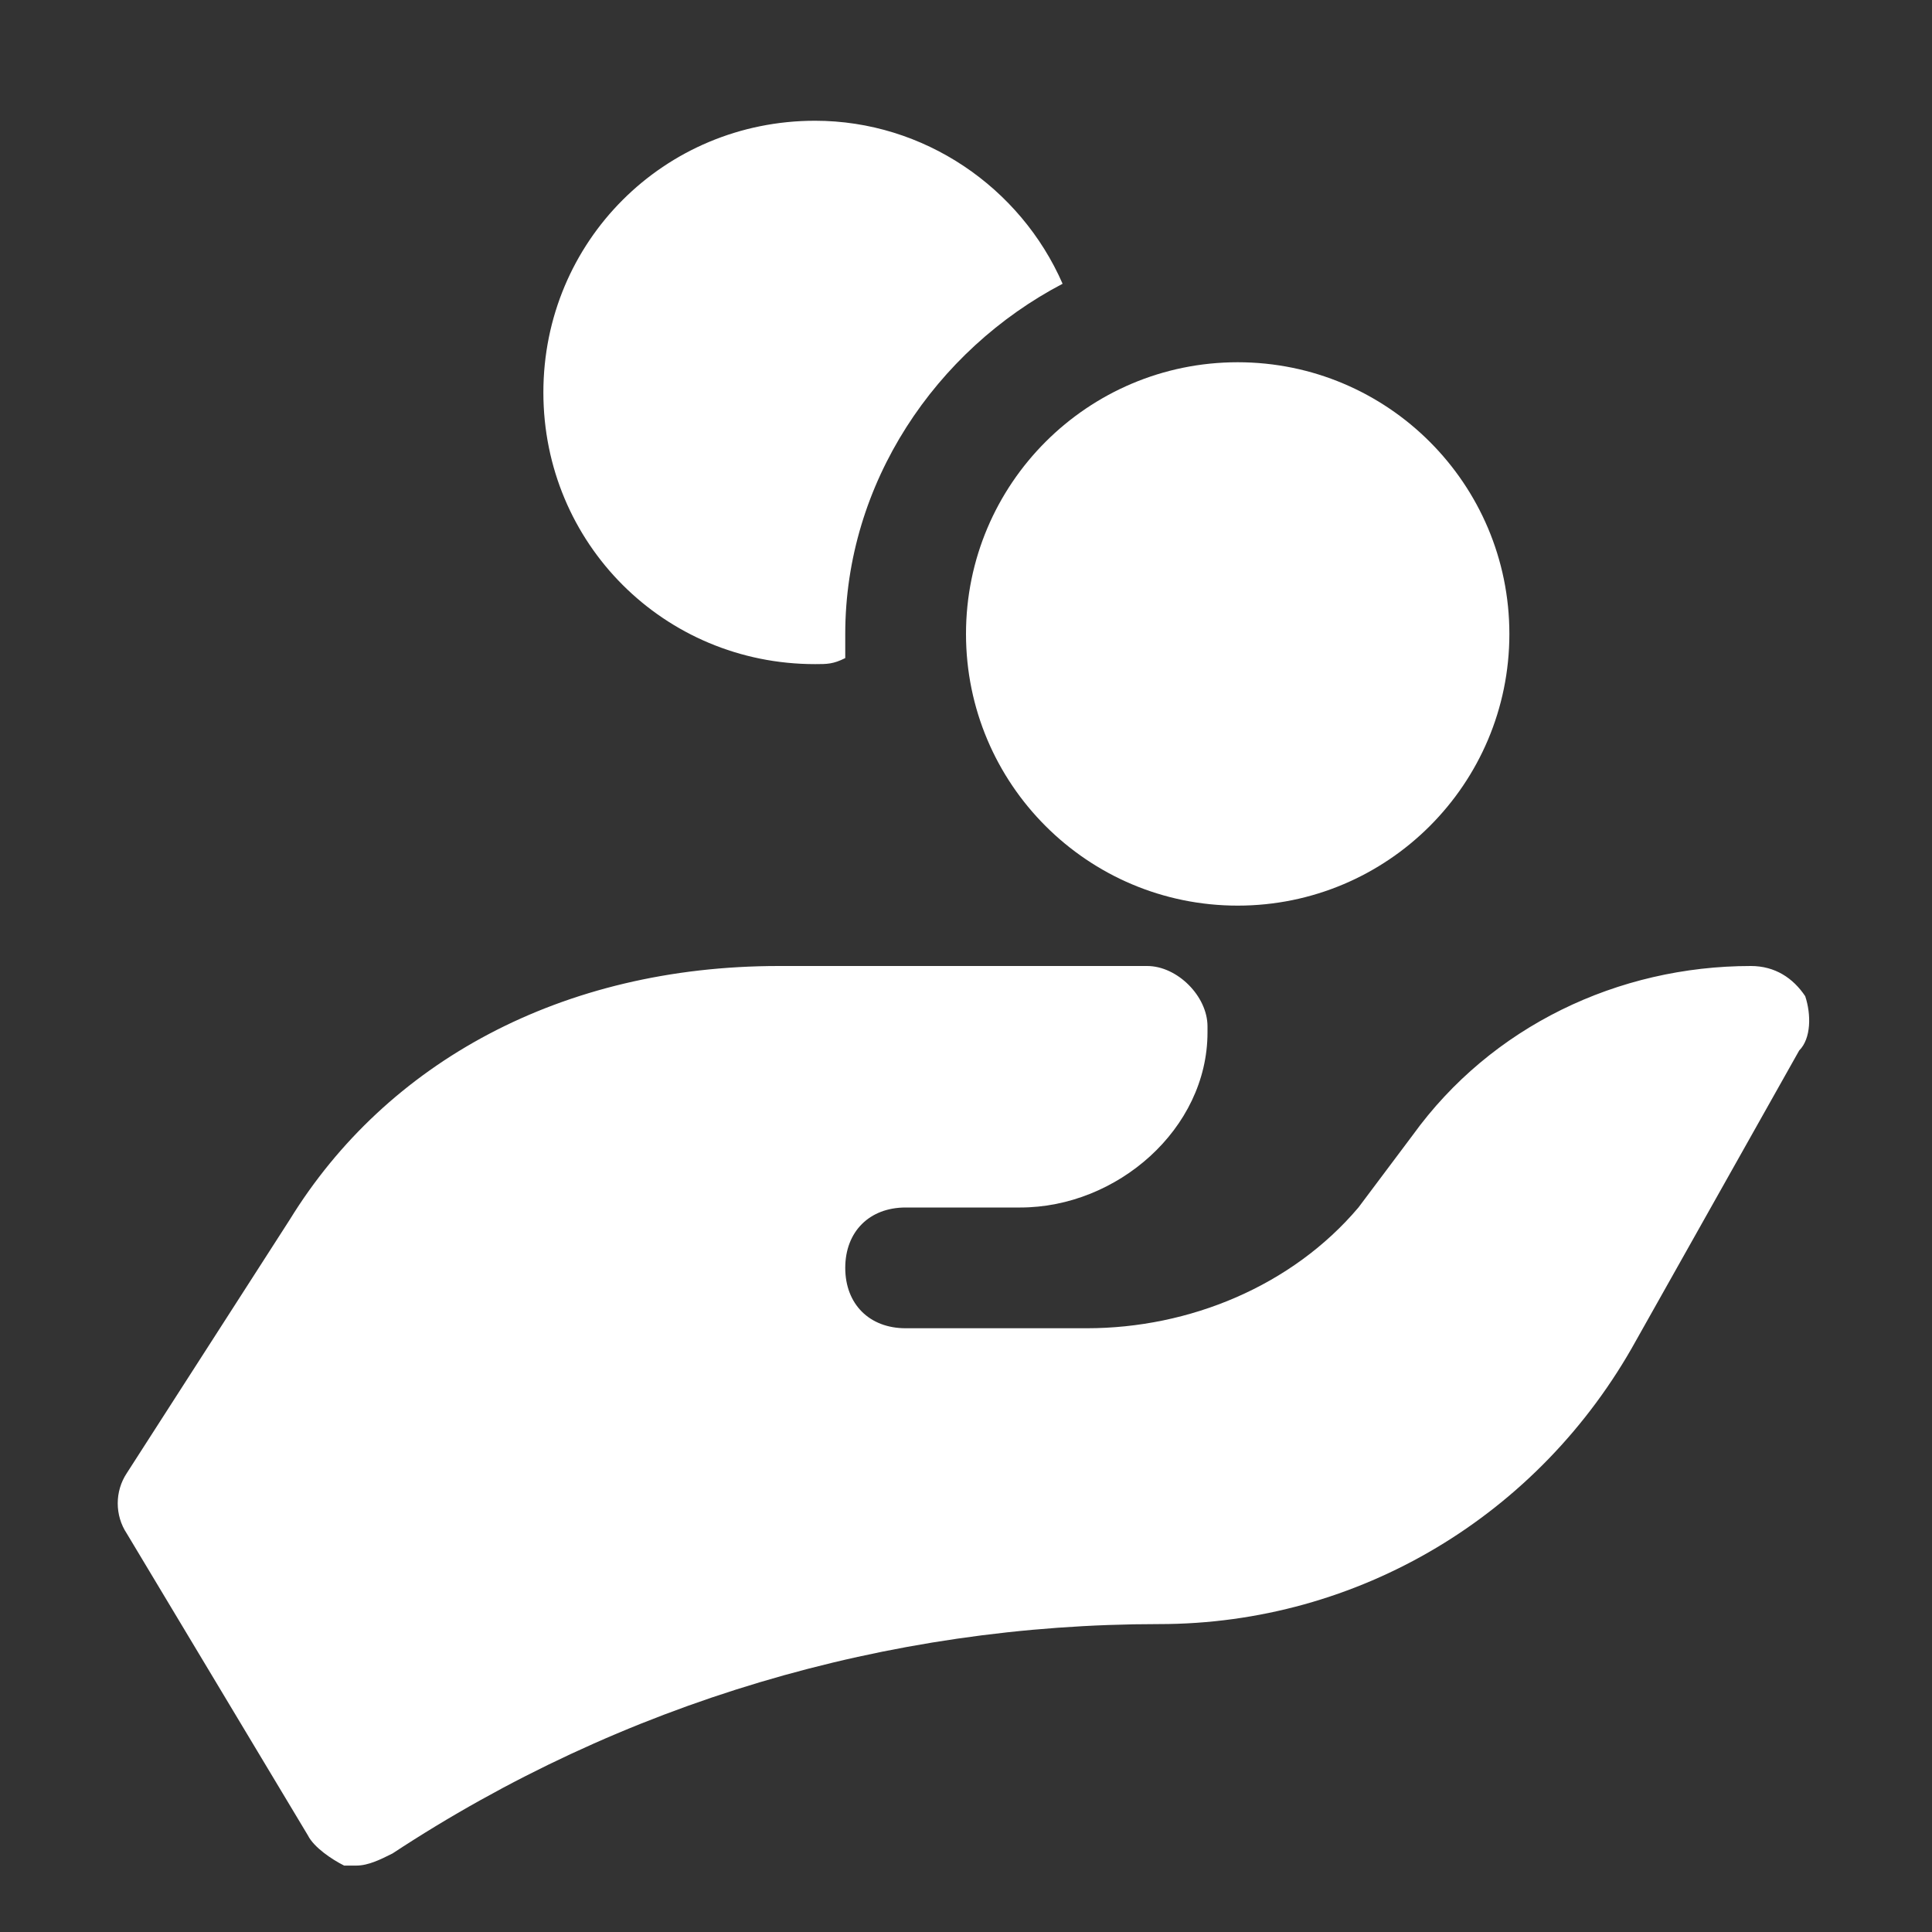
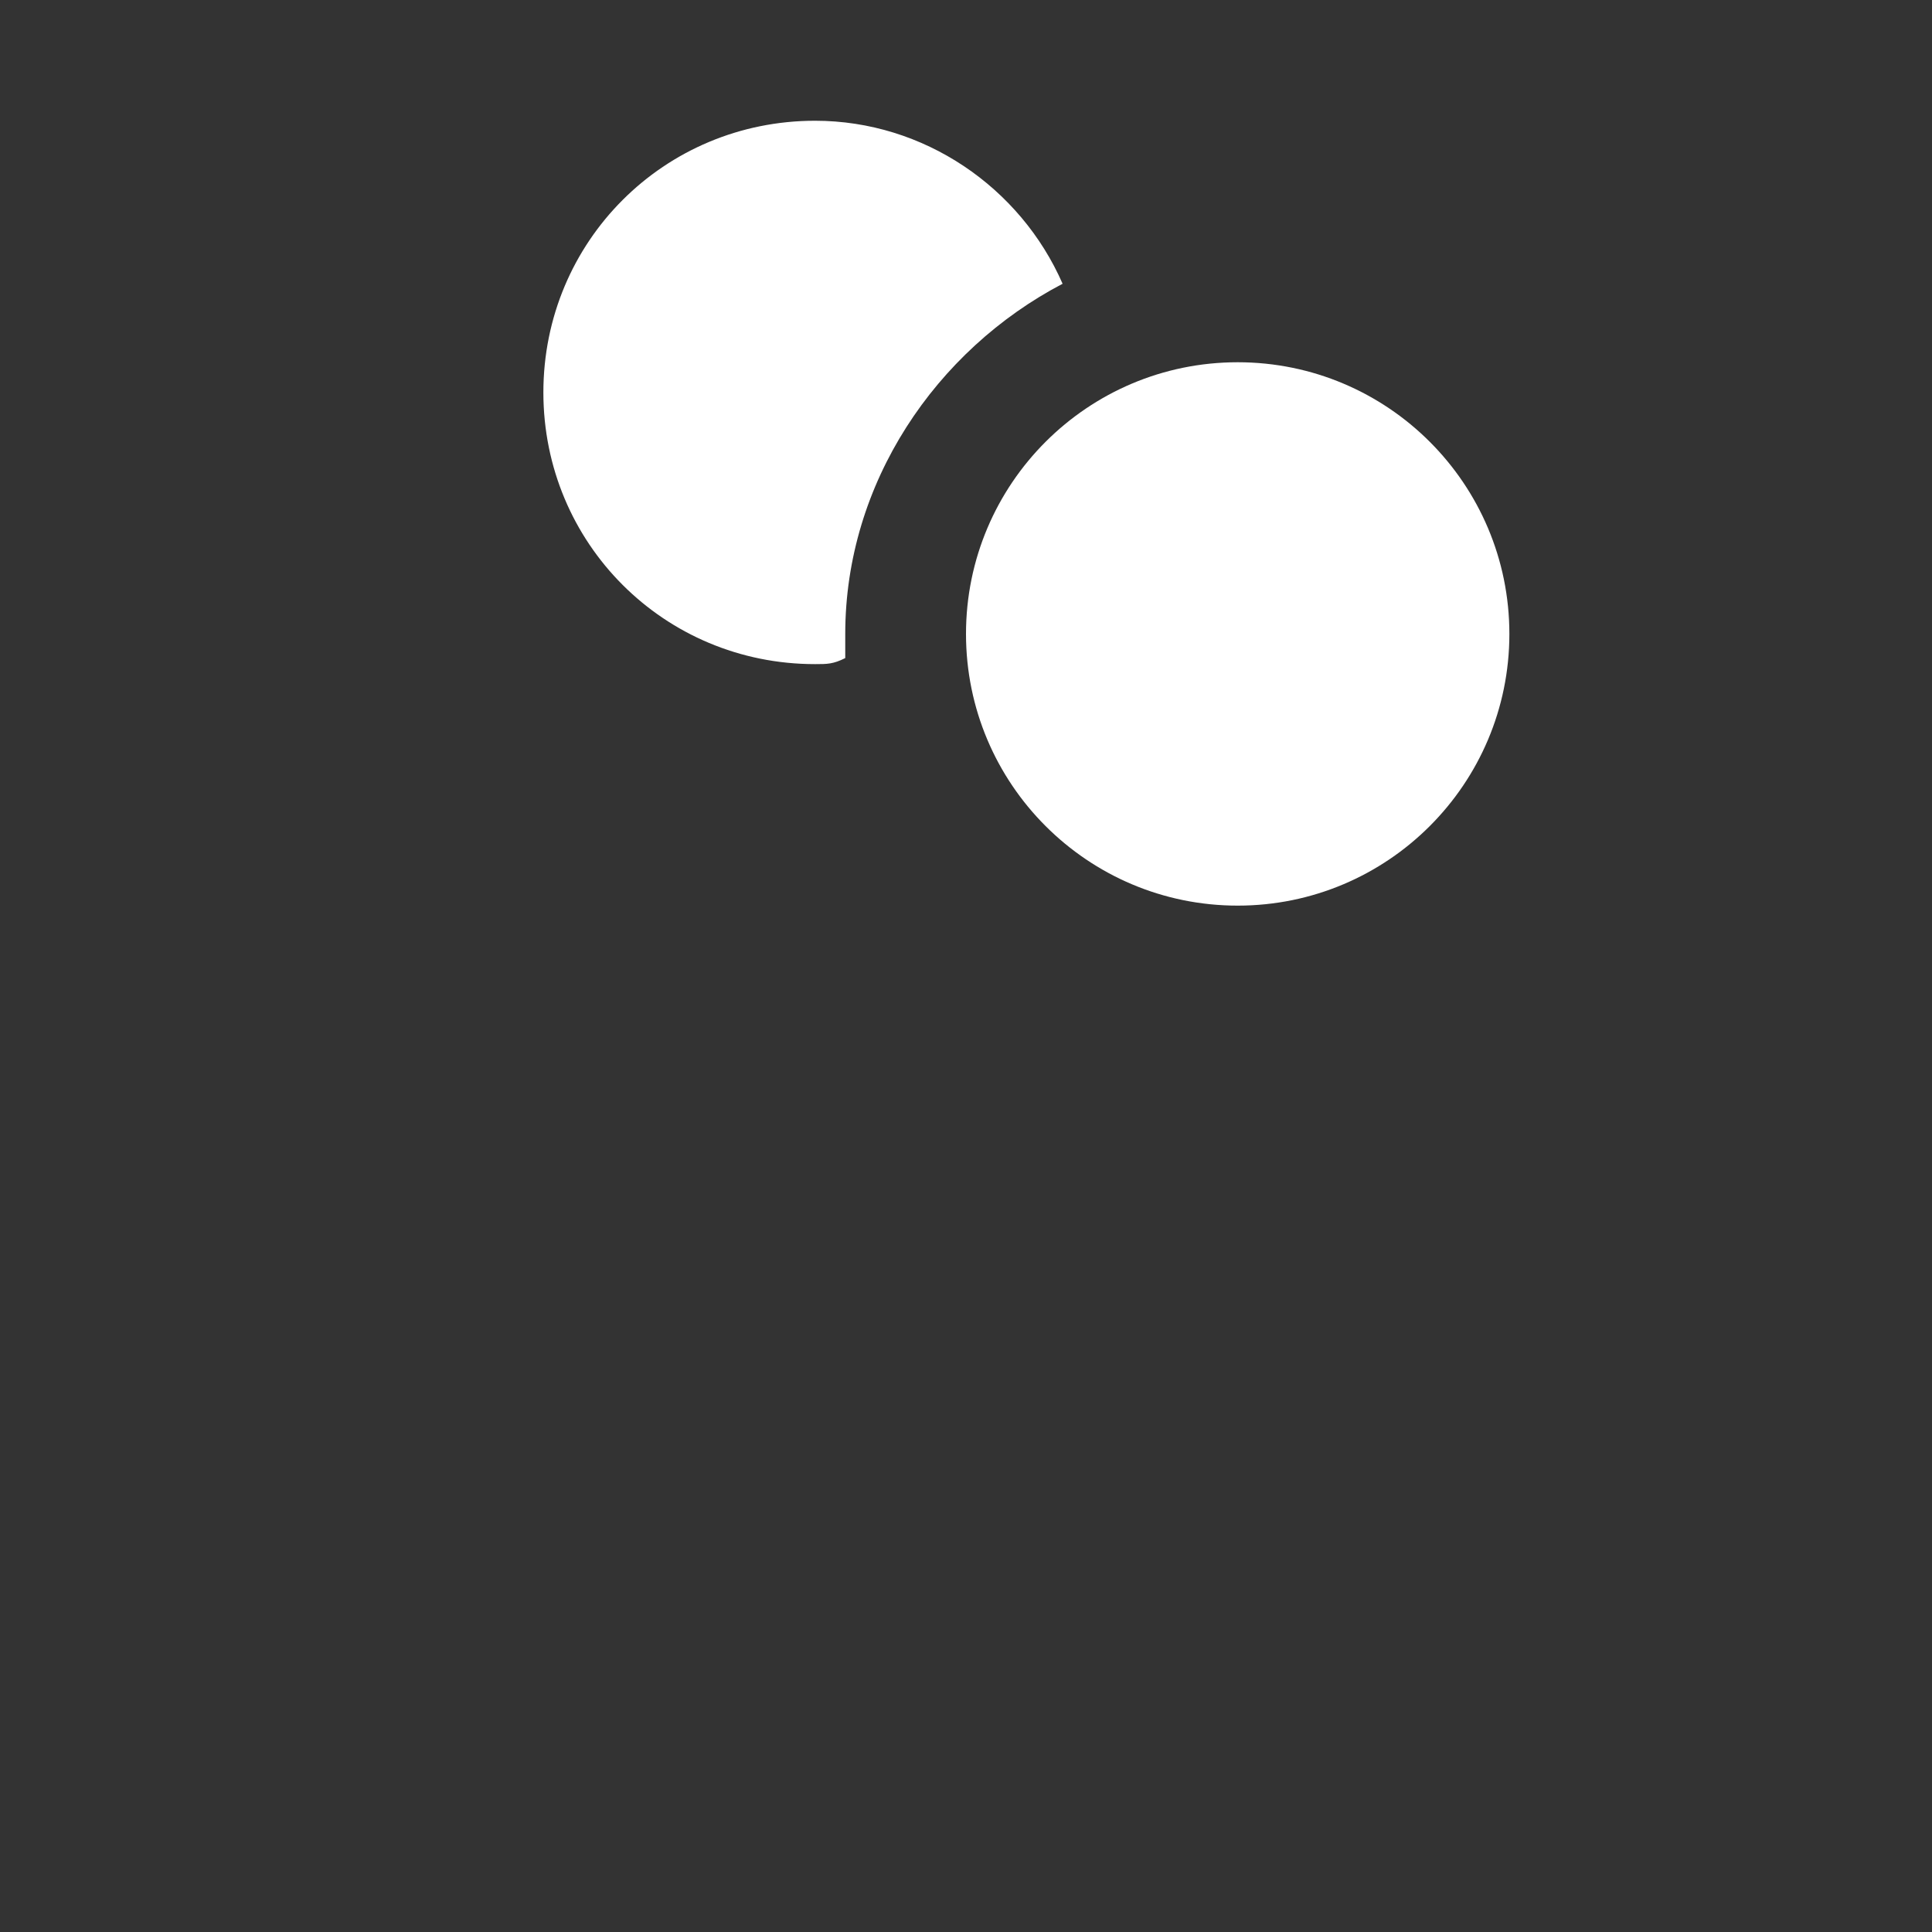
<svg xmlns="http://www.w3.org/2000/svg" width="24" height="24" viewBox="0 0 24 24" fill="none">
  <rect x="0" y="0" width="24" height="24" fill="#333333" stroke="none" />
  <path d="M15.375 11.25C17.239 11.25 18.75 9.739 18.75 7.875C18.75 6.011 17.239 4.5 15.375 4.5C13.511 4.5 12 6.011 12 7.875C12 9.739 13.511 11.25 15.375 11.25Z" fill="white" />
-   <path d="M22.425 12.375C22.275 12.15 22.05 12 21.75 12C20.1 12 18.525 12.75 17.55 14.1L16.875 15C16.05 15.975 14.775 16.5 13.5 16.5H11.25C10.8 16.5 10.5 16.2 10.5 15.75C10.5 15.3 10.8 15 11.25 15H12.675C13.875 15 15 14.025 15 12.825V12.75C15 12.375 14.625 12 14.25 12H9.675C6.975 12 4.8 13.2 3.6 15.15L1.575 18.3C1.425 18.525 1.425 18.825 1.575 19.05L3.825 22.8C3.9 22.95 4.125 23.1 4.275 23.175H4.425C4.575 23.175 4.725 23.1 4.875 23.025C7.725 21.15 11.025 20.175 14.4 20.175C16.875 20.175 19.125 18.825 20.325 16.65L22.35 13.05C22.5 12.9 22.5 12.6 22.425 12.375Z" fill="white" />
  <path d="M10.5 7.875C10.5 6 11.625 4.35 13.2 3.525C12.675 2.325 11.475 1.5 10.125 1.5C8.25 1.5 6.75 3 6.75 4.875C6.75 6.75 8.25 8.25 10.125 8.25C10.275 8.25 10.35 8.25 10.5 8.175C10.5 8.1 10.5 8.025 10.5 7.875Z" fill="white" />
</svg>